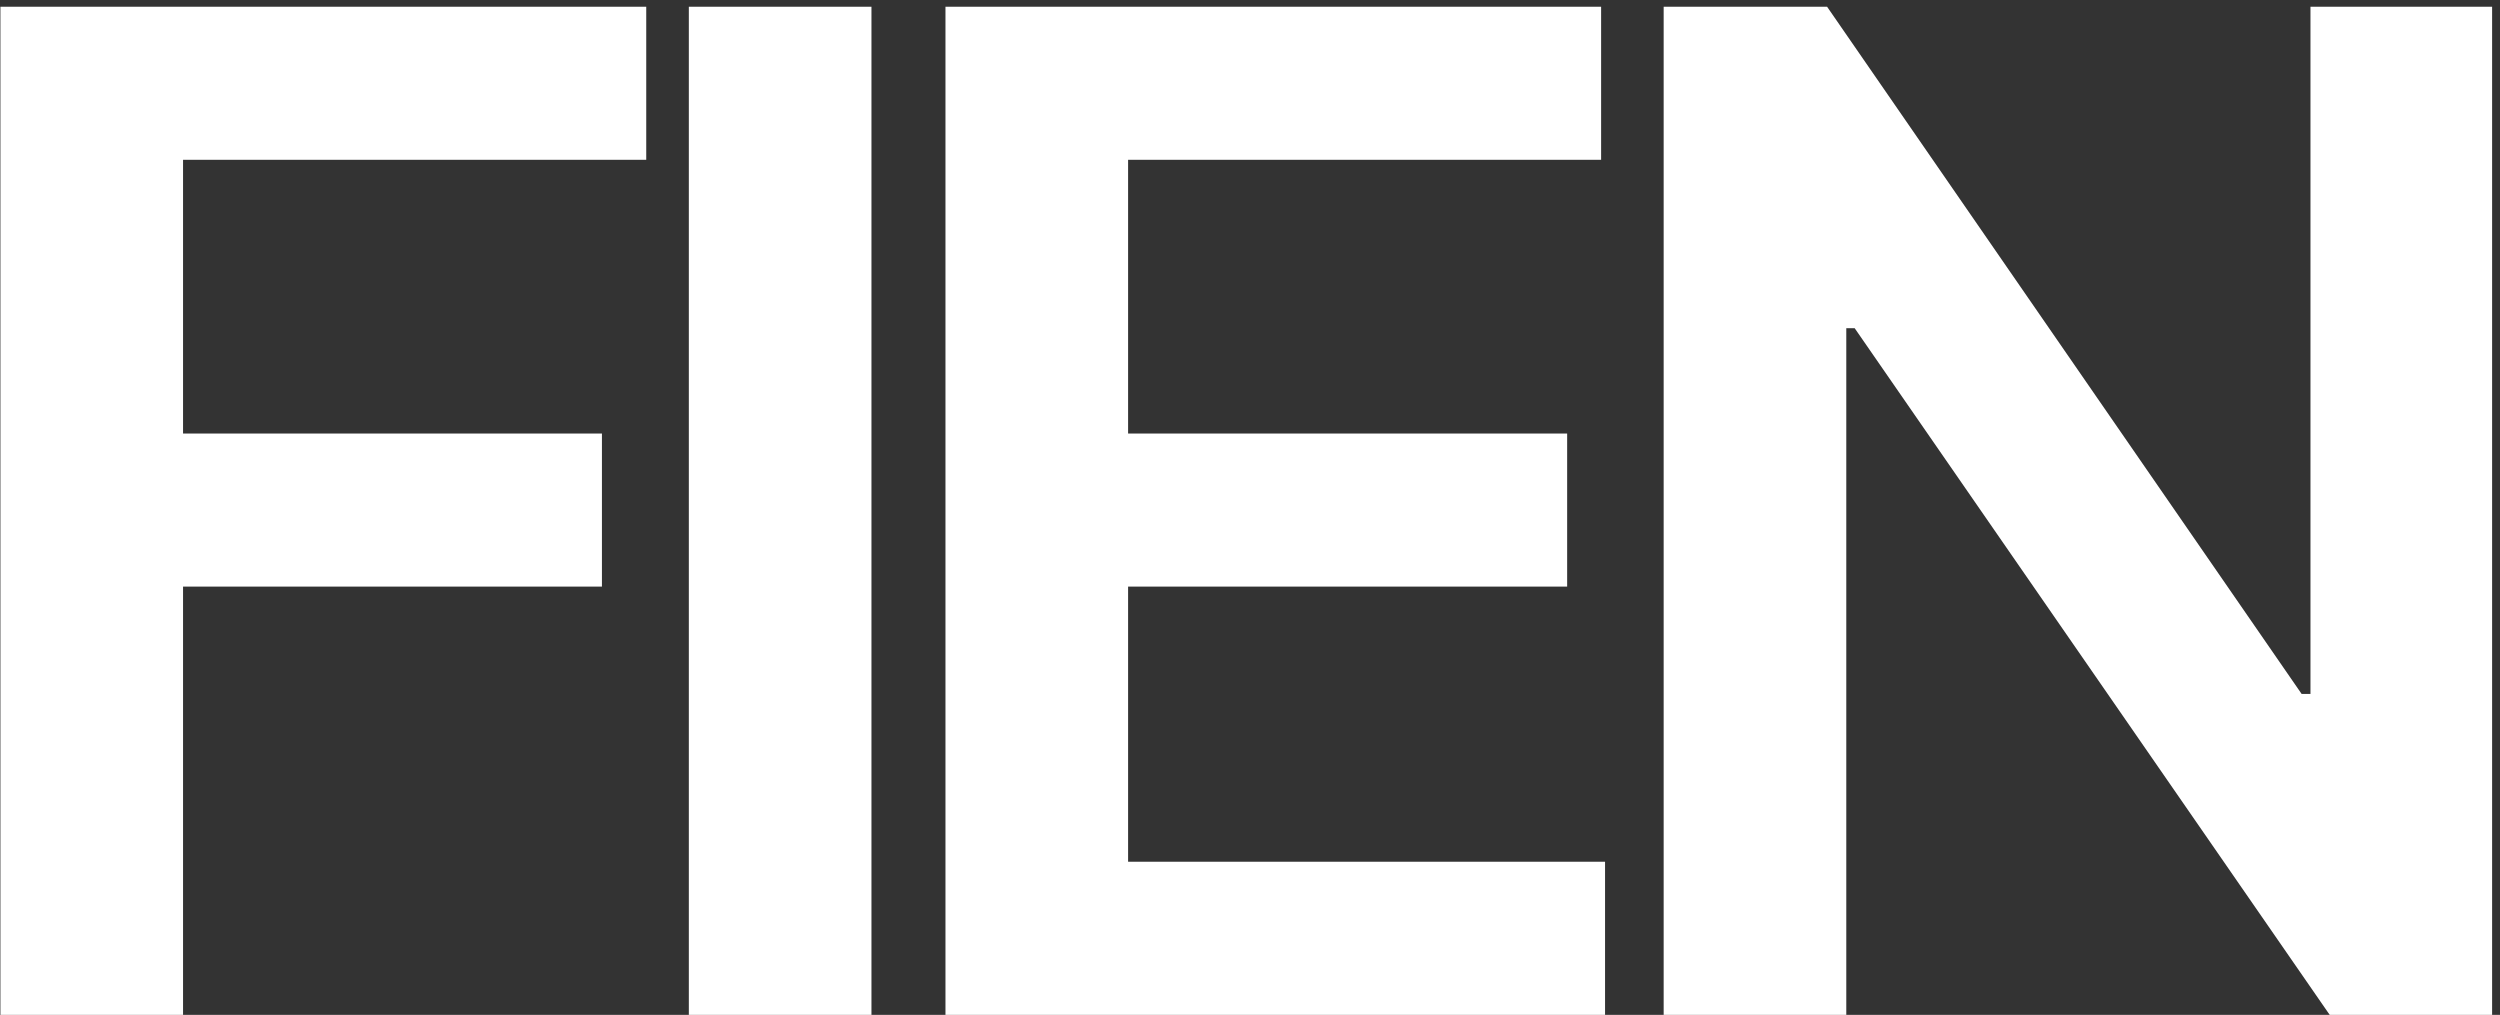
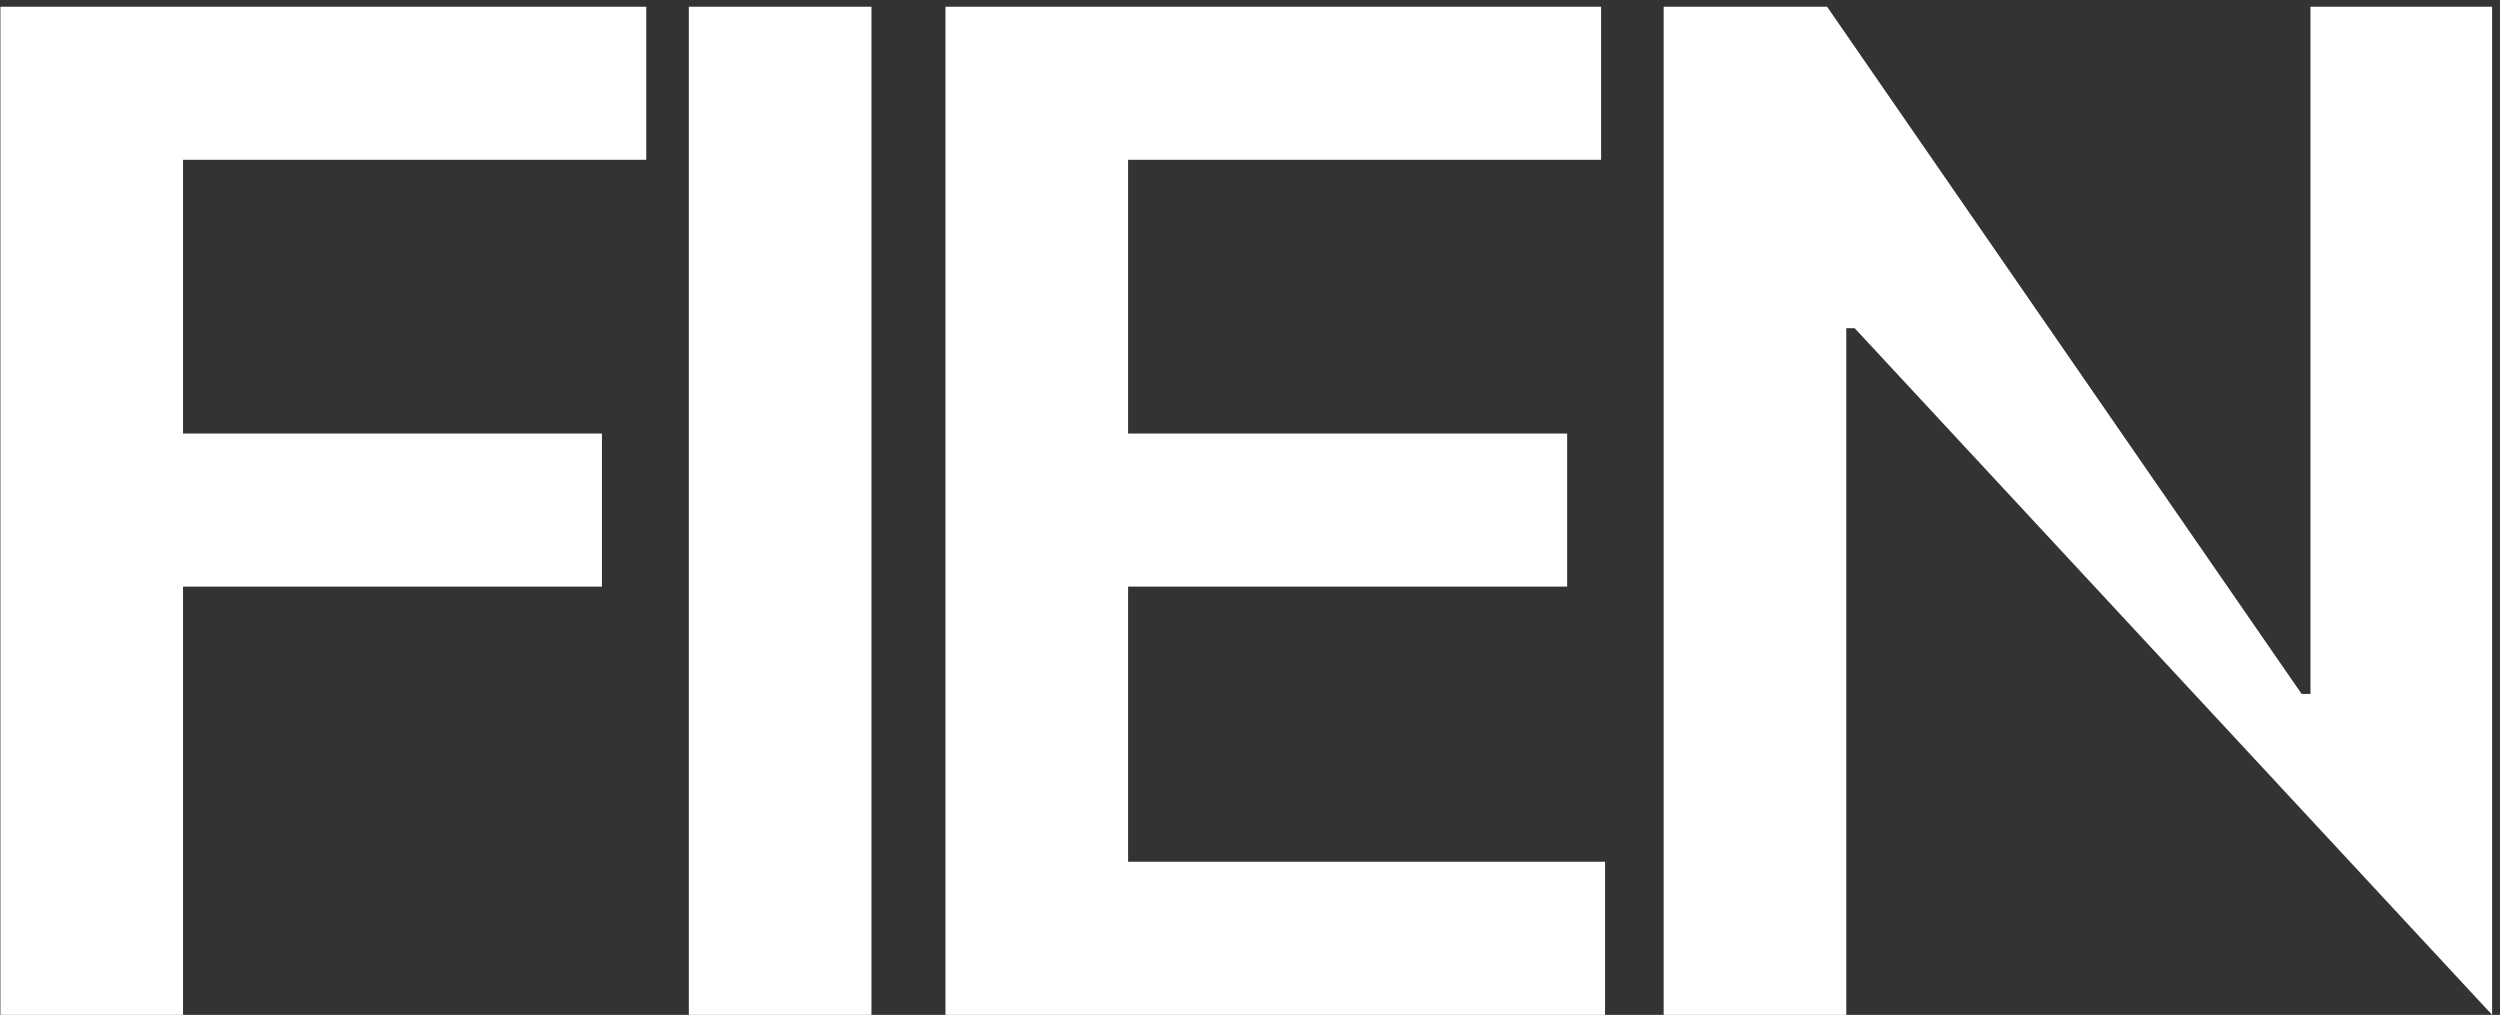
<svg xmlns="http://www.w3.org/2000/svg" width="101" height="41" viewBox="0 0 101 41" fill="none">
  <rect x="0" y="0" width="101" height="41" fill="#333333" stroke="none" />
-   <path d="M0.017 41V0.273H26.108V6.457H7.395V17.514H24.318V23.699H7.395V41H0.017ZM35.207 0.273V41H27.829V0.273H35.207ZM38.197 41V0.273H64.685V6.457H45.575V17.514H63.313V23.699H45.575V34.815H64.844V41H38.197ZM100.681 0.273V41H94.119L74.928 13.258H74.59V41H67.212V0.273H73.815L92.985 28.034H93.343V0.273H100.681Z" fill="white" />
+   <path d="M0.017 41V0.273H26.108V6.457H7.395V17.514H24.318V23.699H7.395V41H0.017ZM35.207 0.273V41H27.829V0.273H35.207ZM38.197 41V0.273H64.685V6.457H45.575V17.514H63.313V23.699H45.575V34.815H64.844V41H38.197ZM100.681 0.273V41L74.928 13.258H74.59V41H67.212V0.273H73.815L92.985 28.034H93.343V0.273H100.681Z" fill="white" />
</svg>